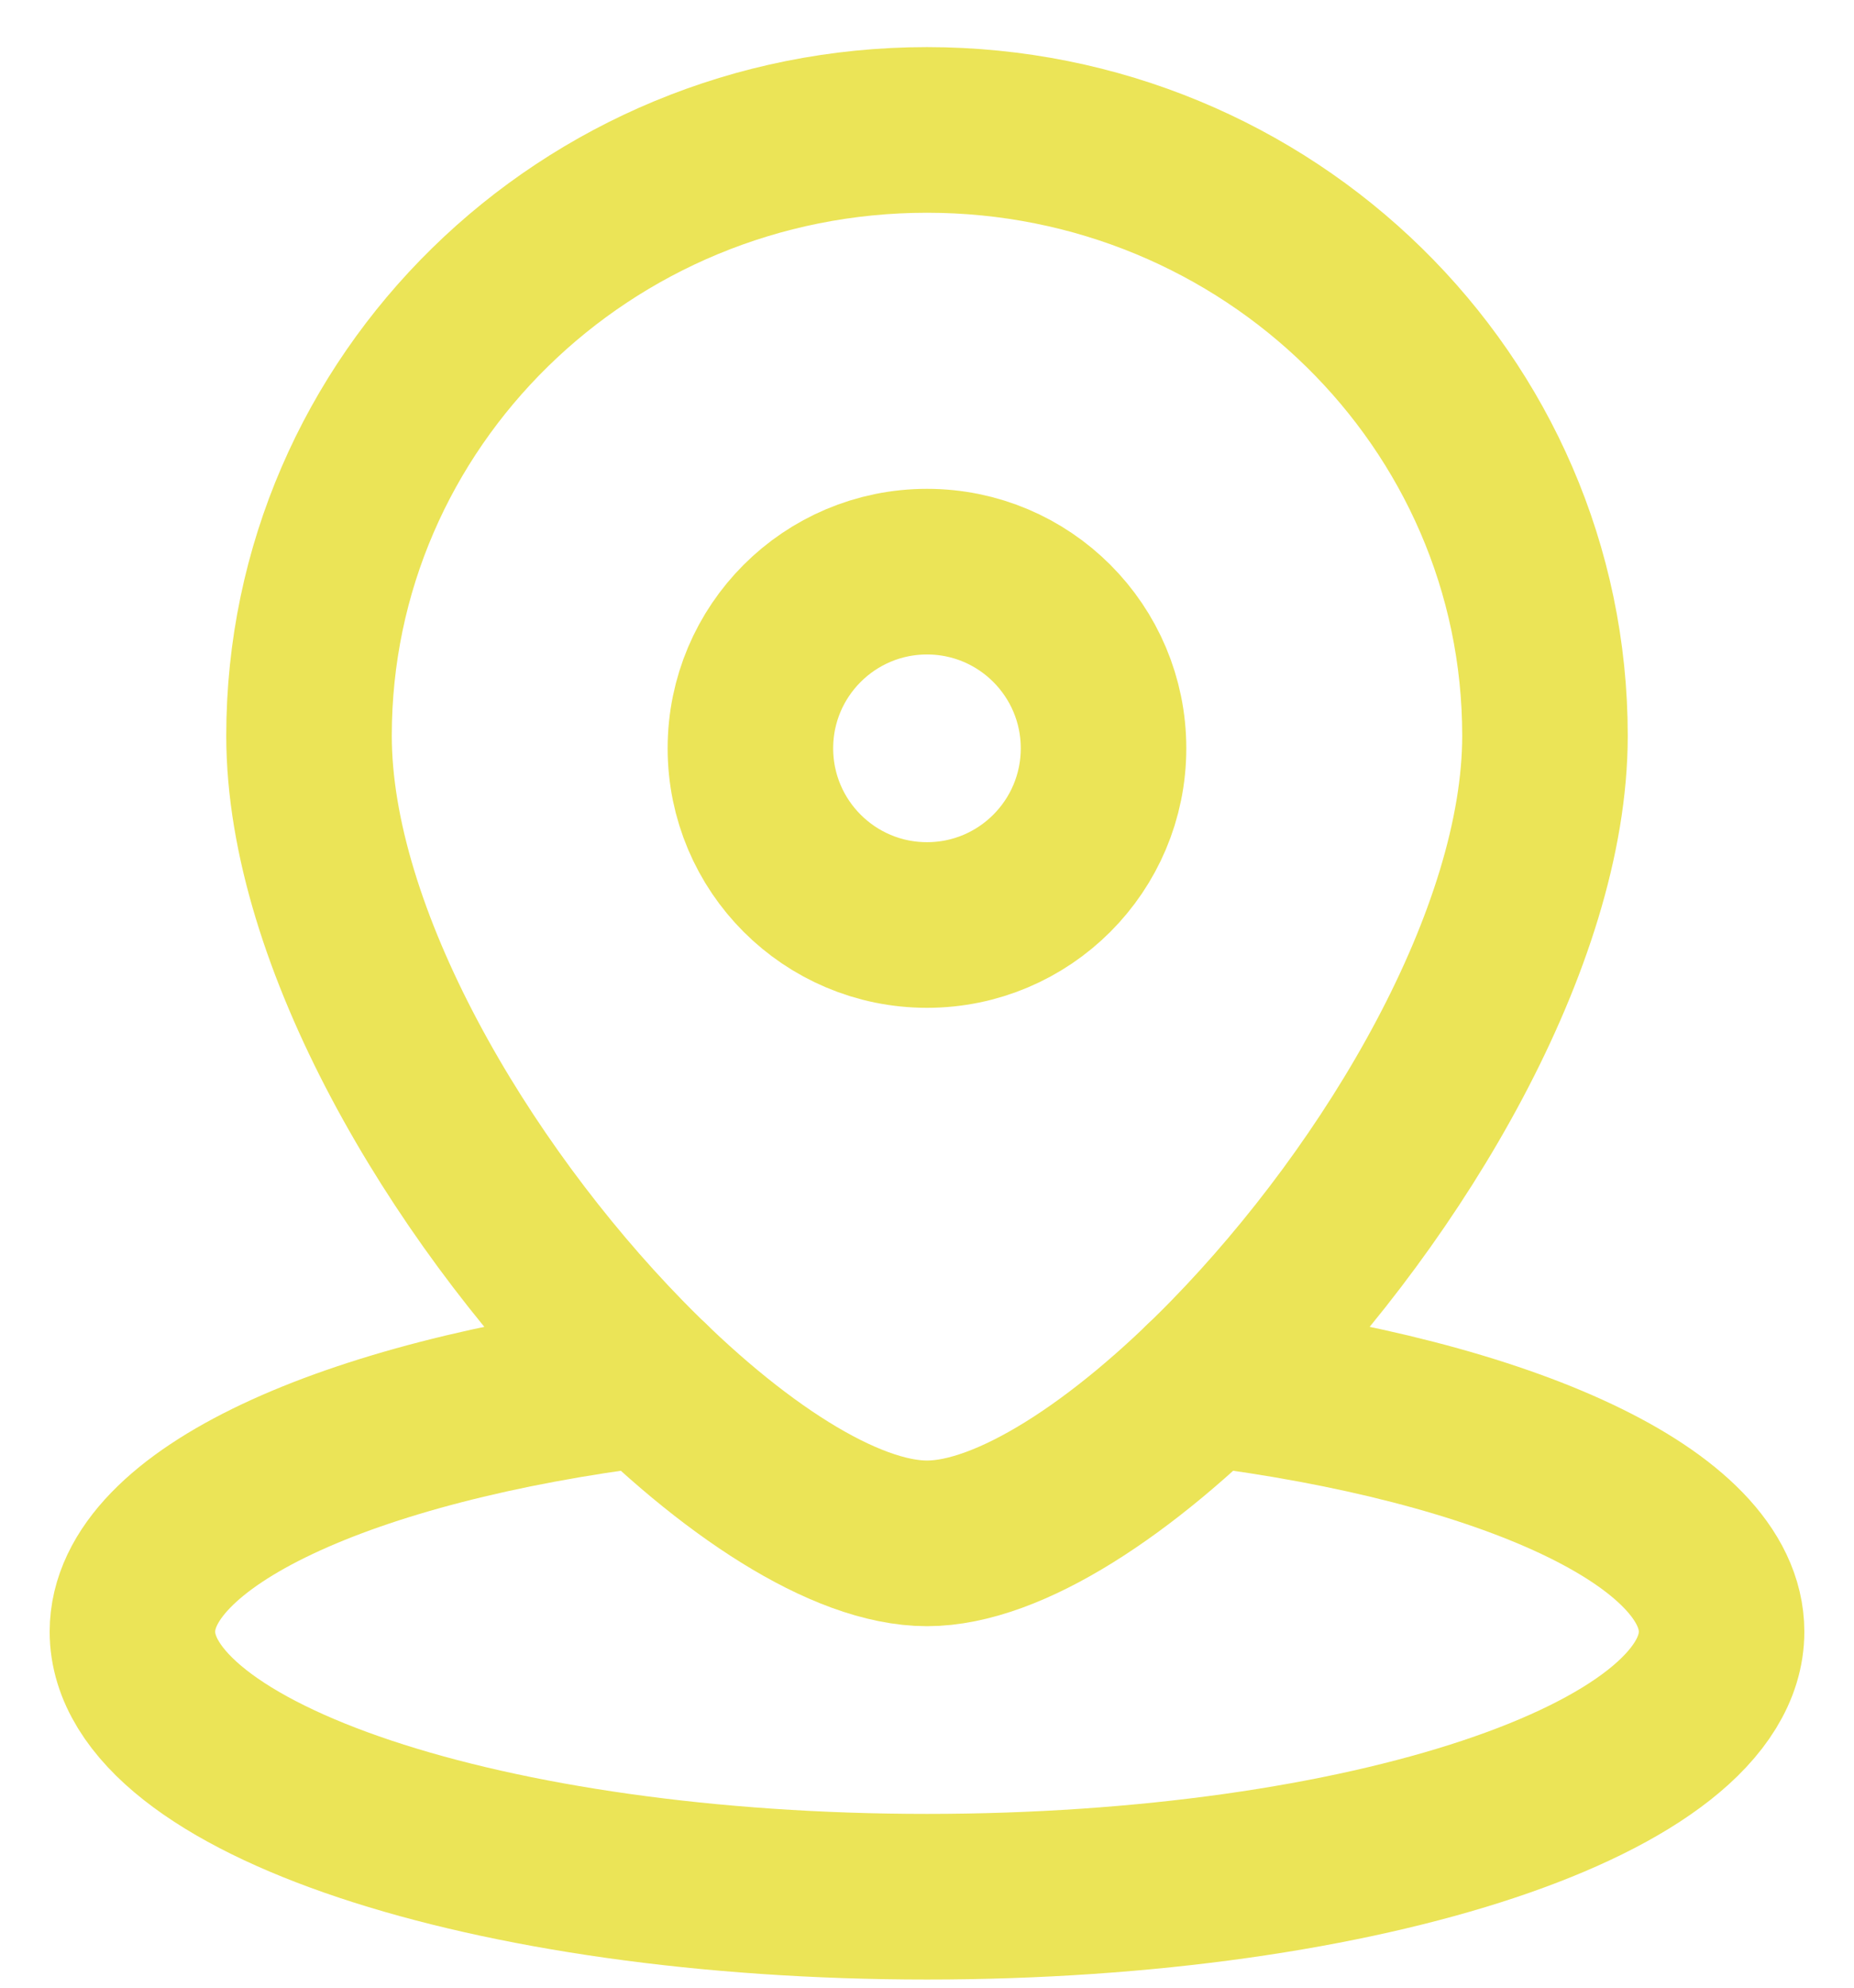
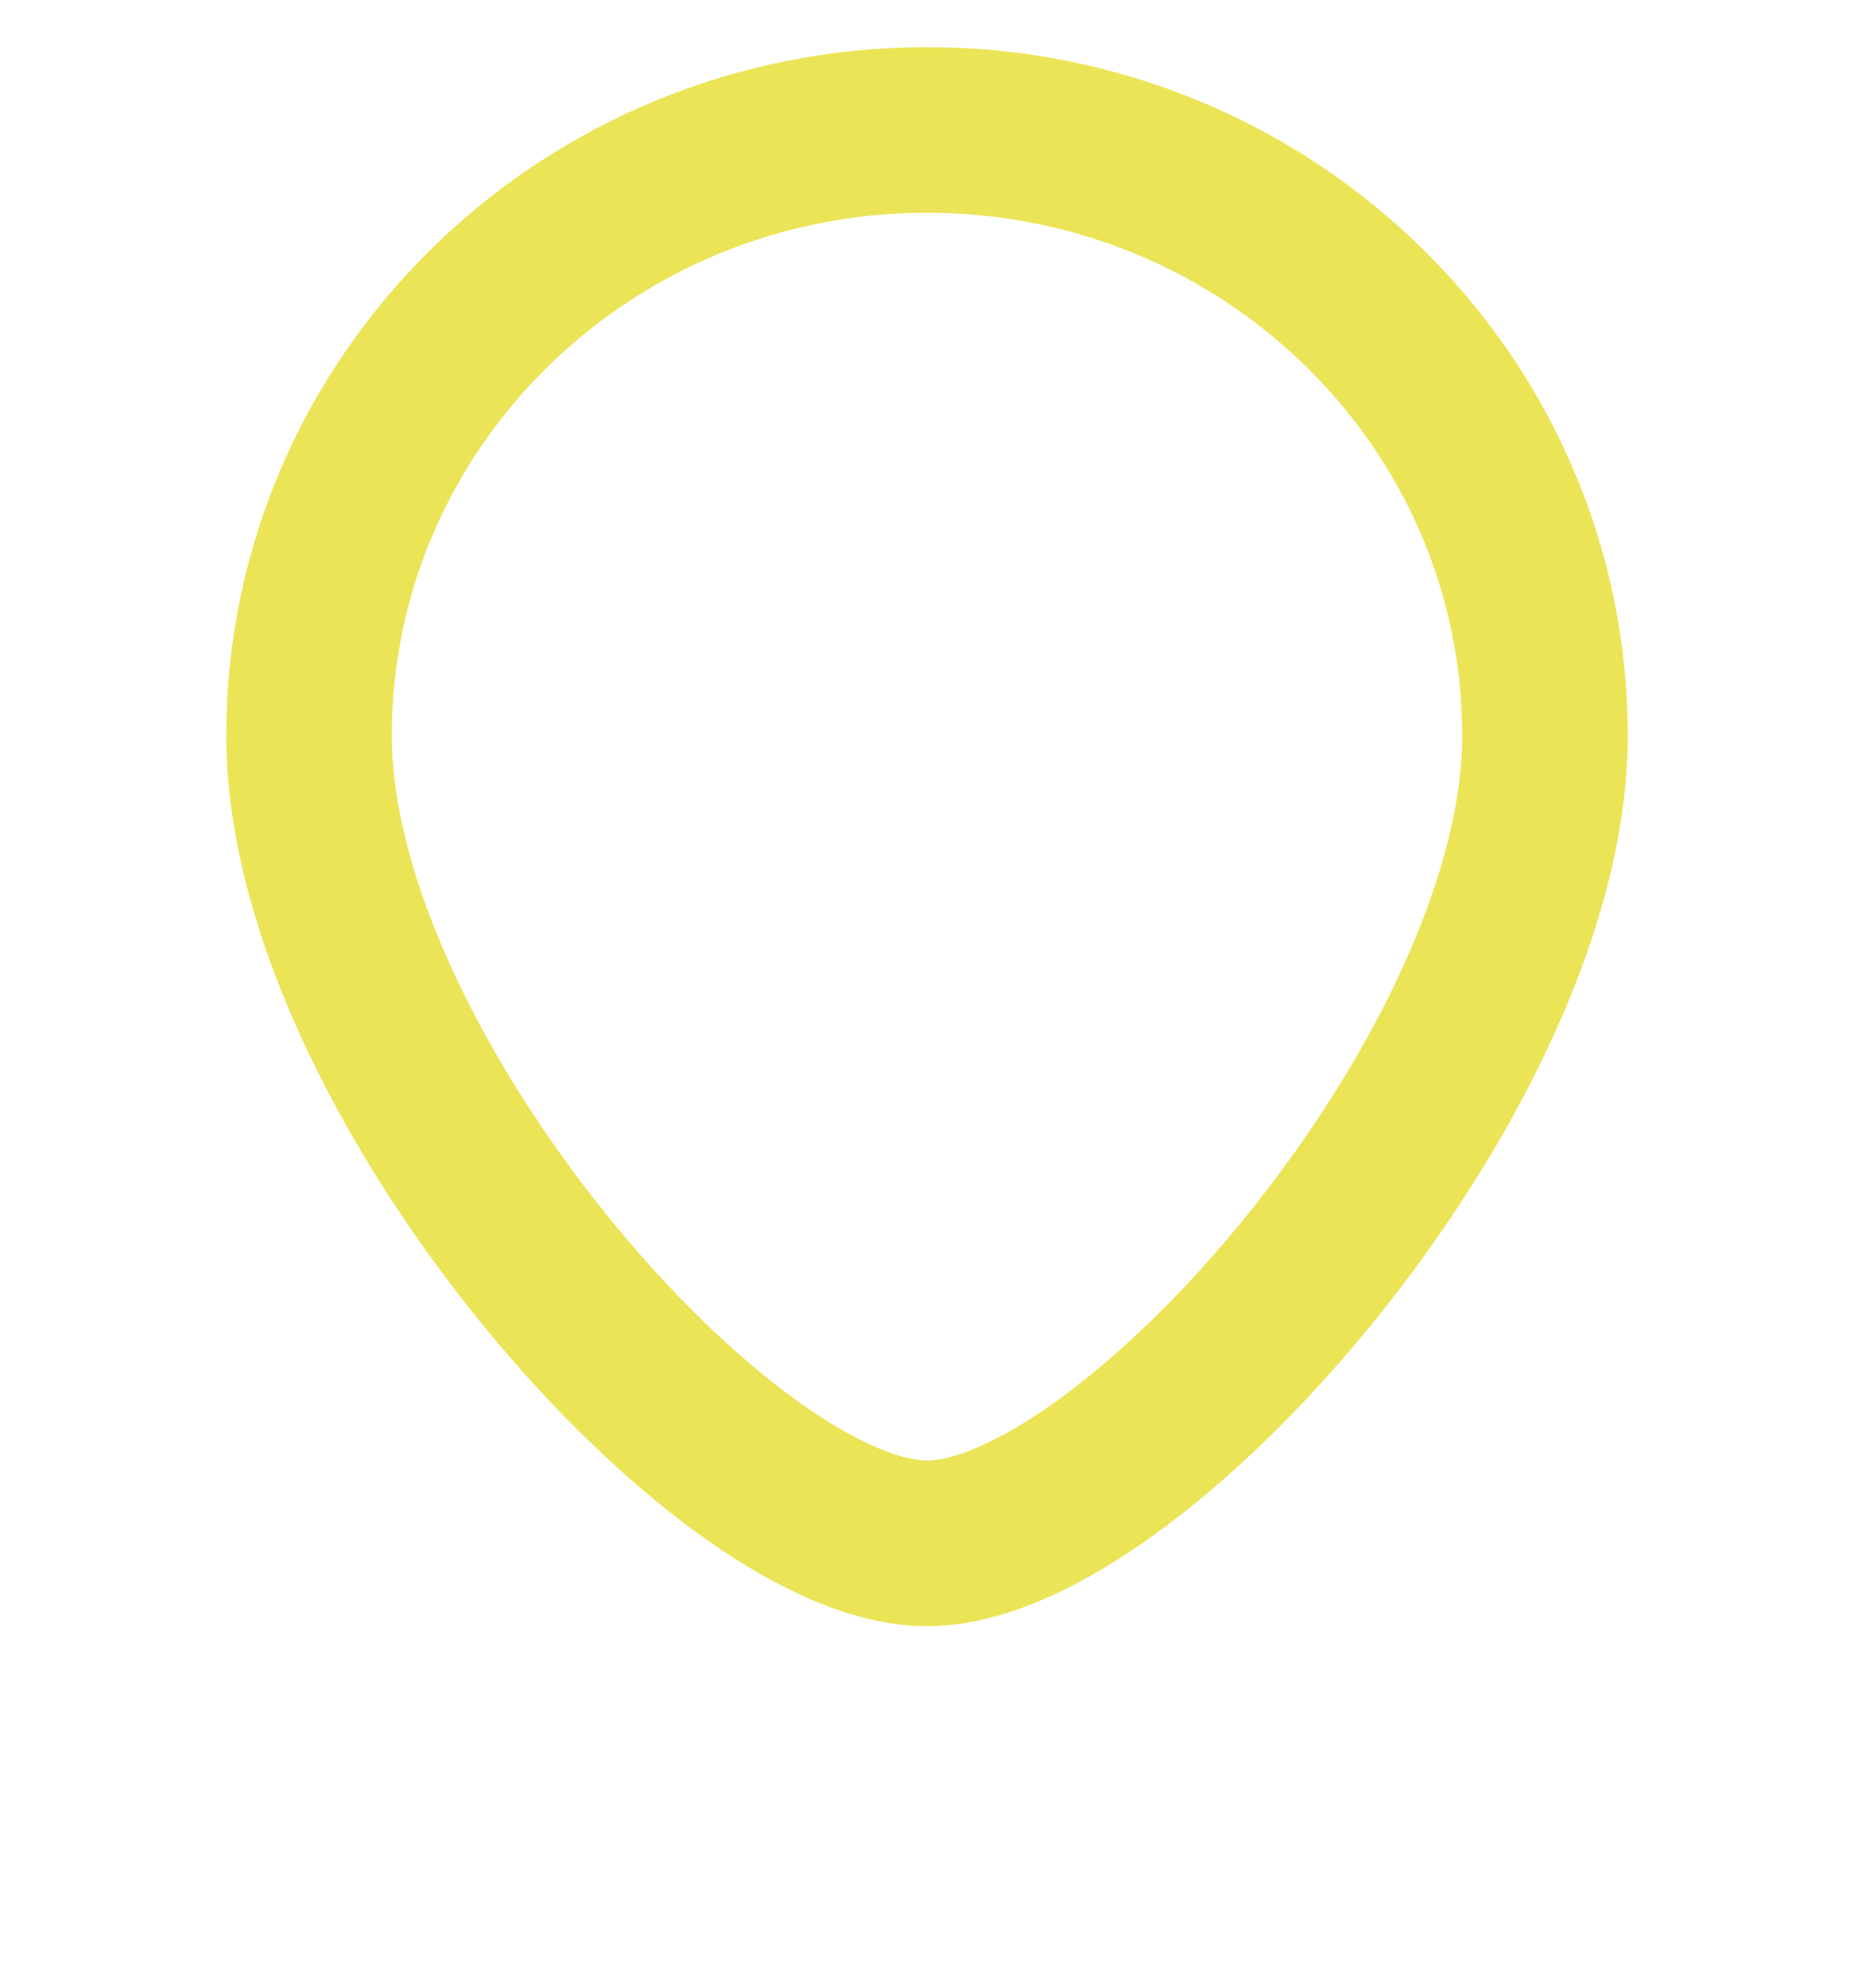
<svg xmlns="http://www.w3.org/2000/svg" width="28" height="30" viewBox="0 0 28 30" fill="none">
-   <path d="M16.666 11.294C16.666 12.767 15.473 13.961 14 13.961C12.527 13.961 11.333 12.767 11.333 11.294C11.333 9.822 12.527 8.628 14 8.628C15.473 8.628 16.666 9.822 16.666 11.294Z" stroke="#EBE457" stroke-width="2.5" />
  <path d="M23.333 11.104C23.333 14.15 21.069 17.956 18.59 20.498C16.959 22.17 15.234 23.294 14 23.294C12.765 23.294 11.041 22.17 9.41 20.498C6.93 17.956 4.667 14.15 4.667 11.104C4.667 6.054 8.845 1.961 14 1.961C19.154 1.961 23.333 6.054 23.333 11.104Z" stroke="#EBE457" stroke-width="2.5" />
-   <path d="M18.206 20.88C22.759 21.448 26 22.911 26 24.627C26 26.837 20.627 28.627 14 28.627C7.373 28.627 2 26.837 2 24.627C2 22.911 5.241 21.448 9.794 20.88" stroke="#EBE457" stroke-width="2.5" stroke-linecap="round" />
</svg>